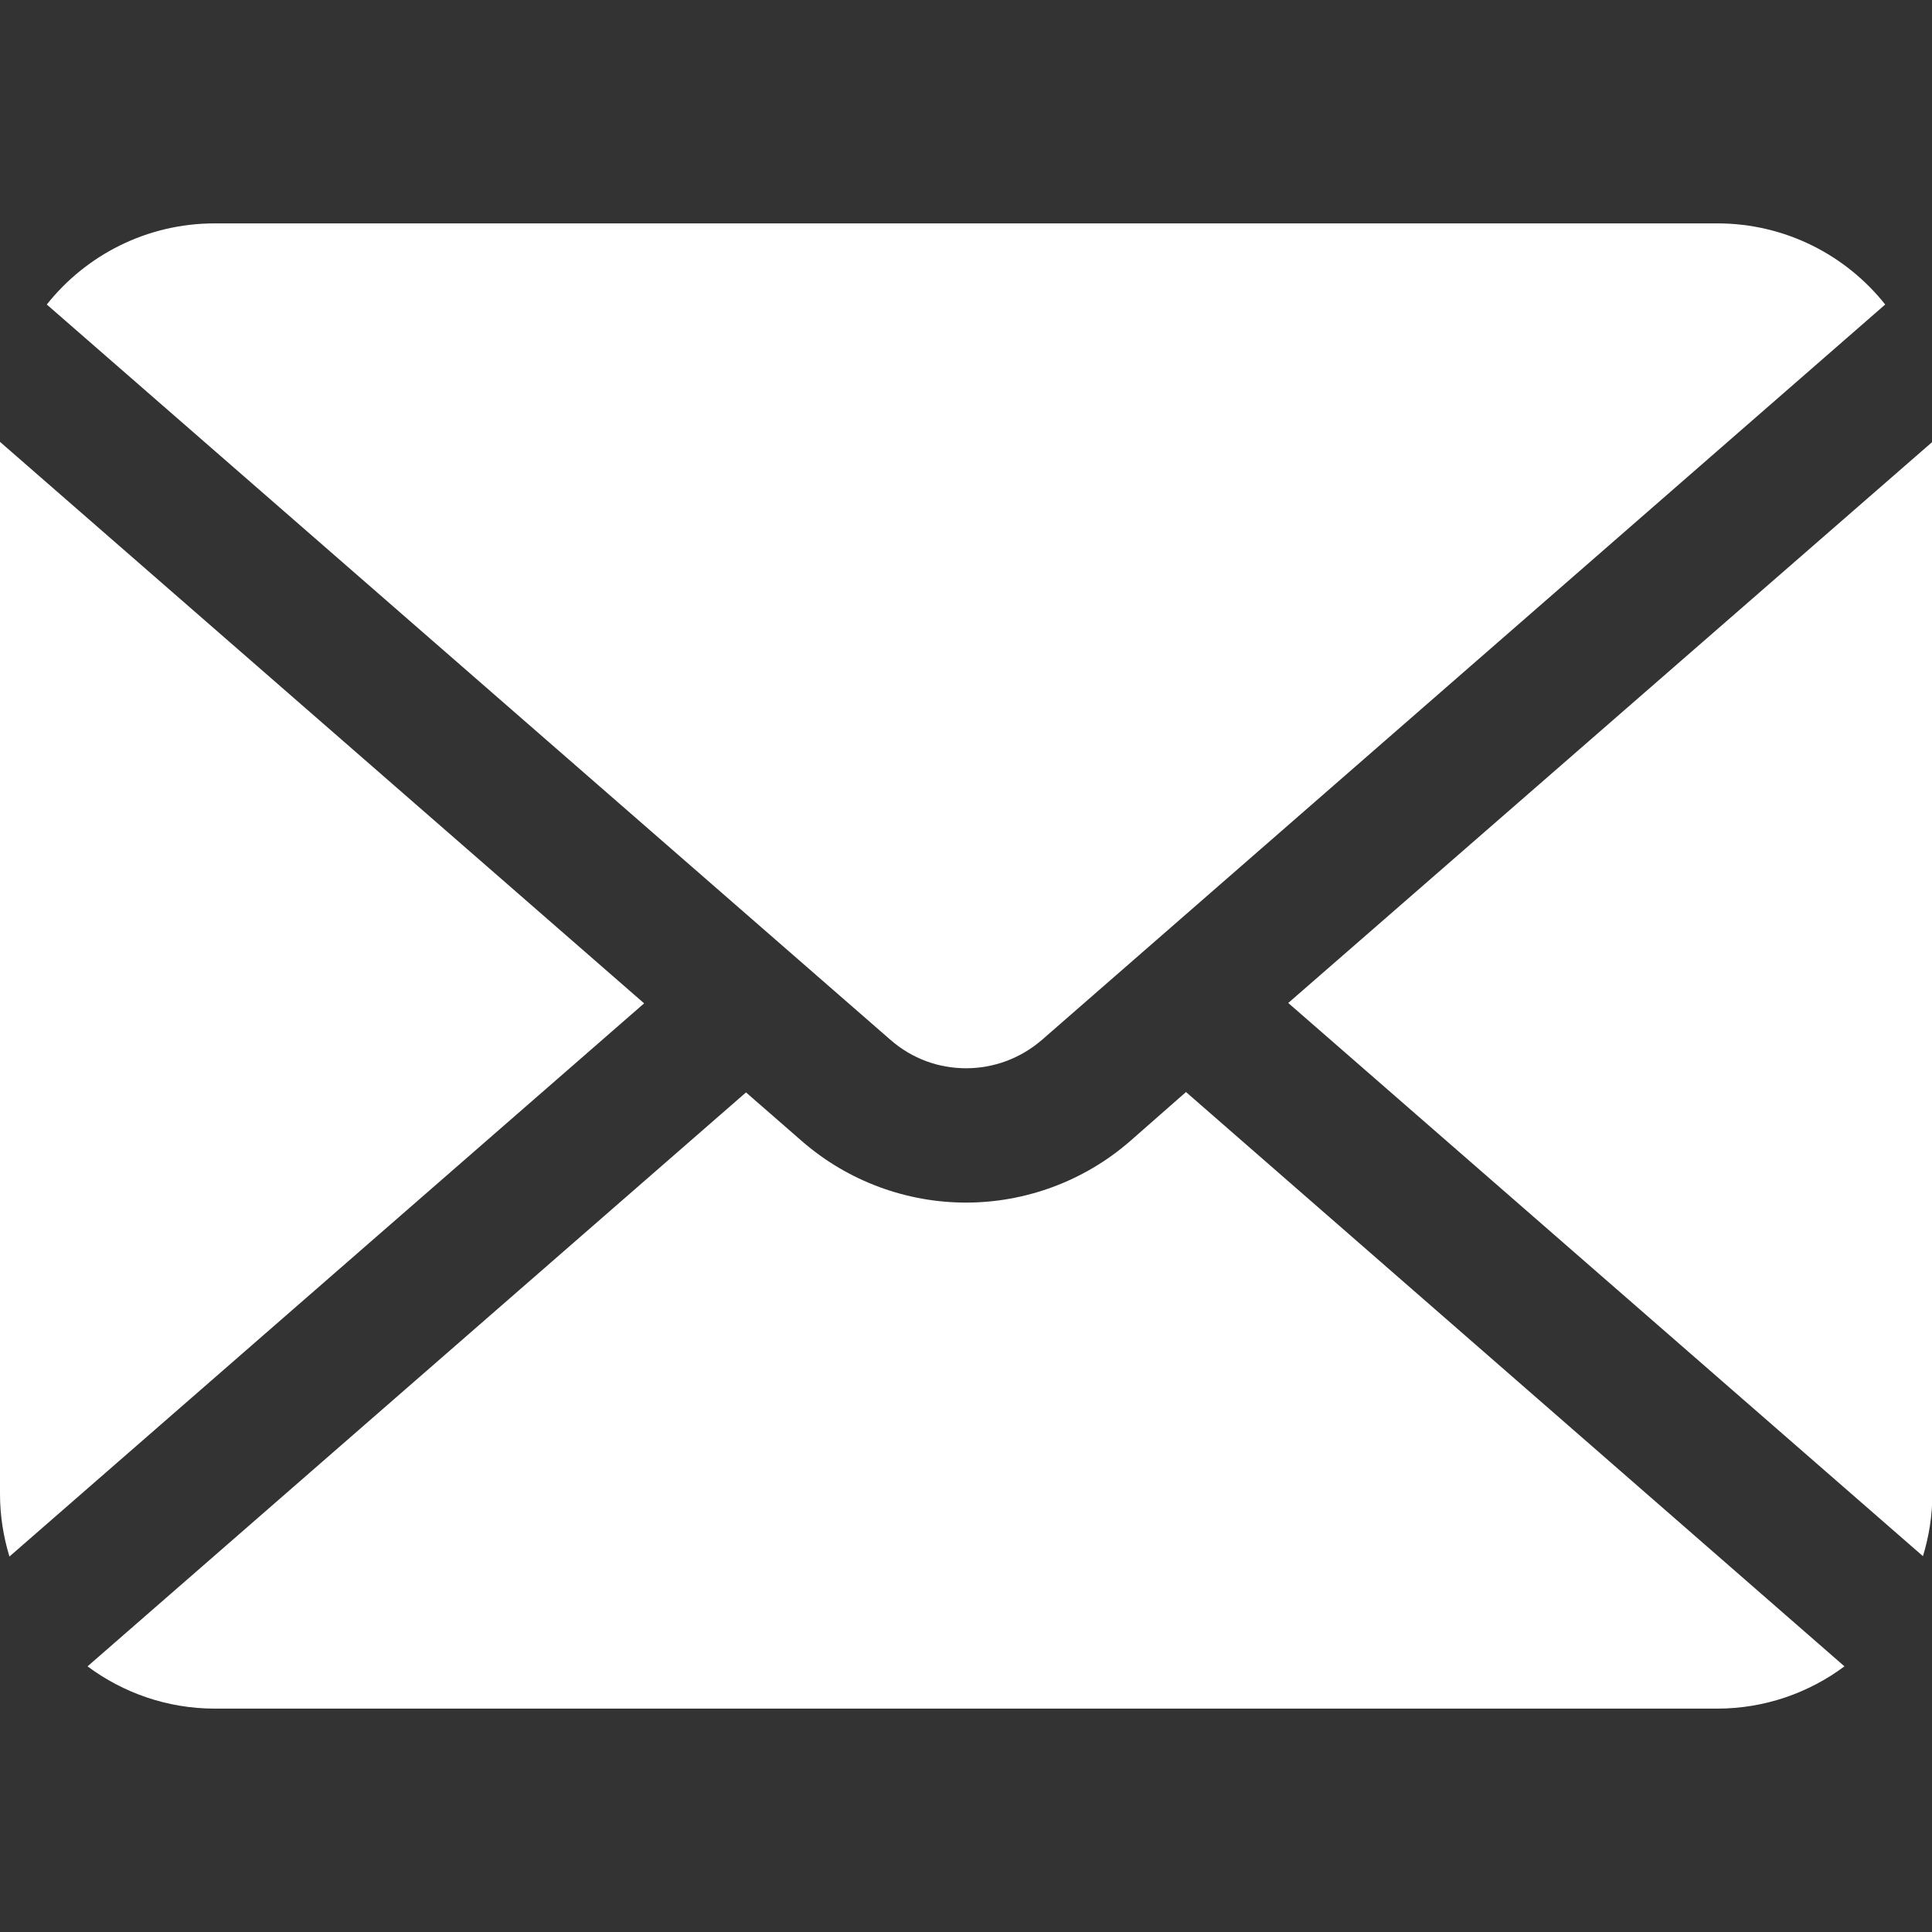
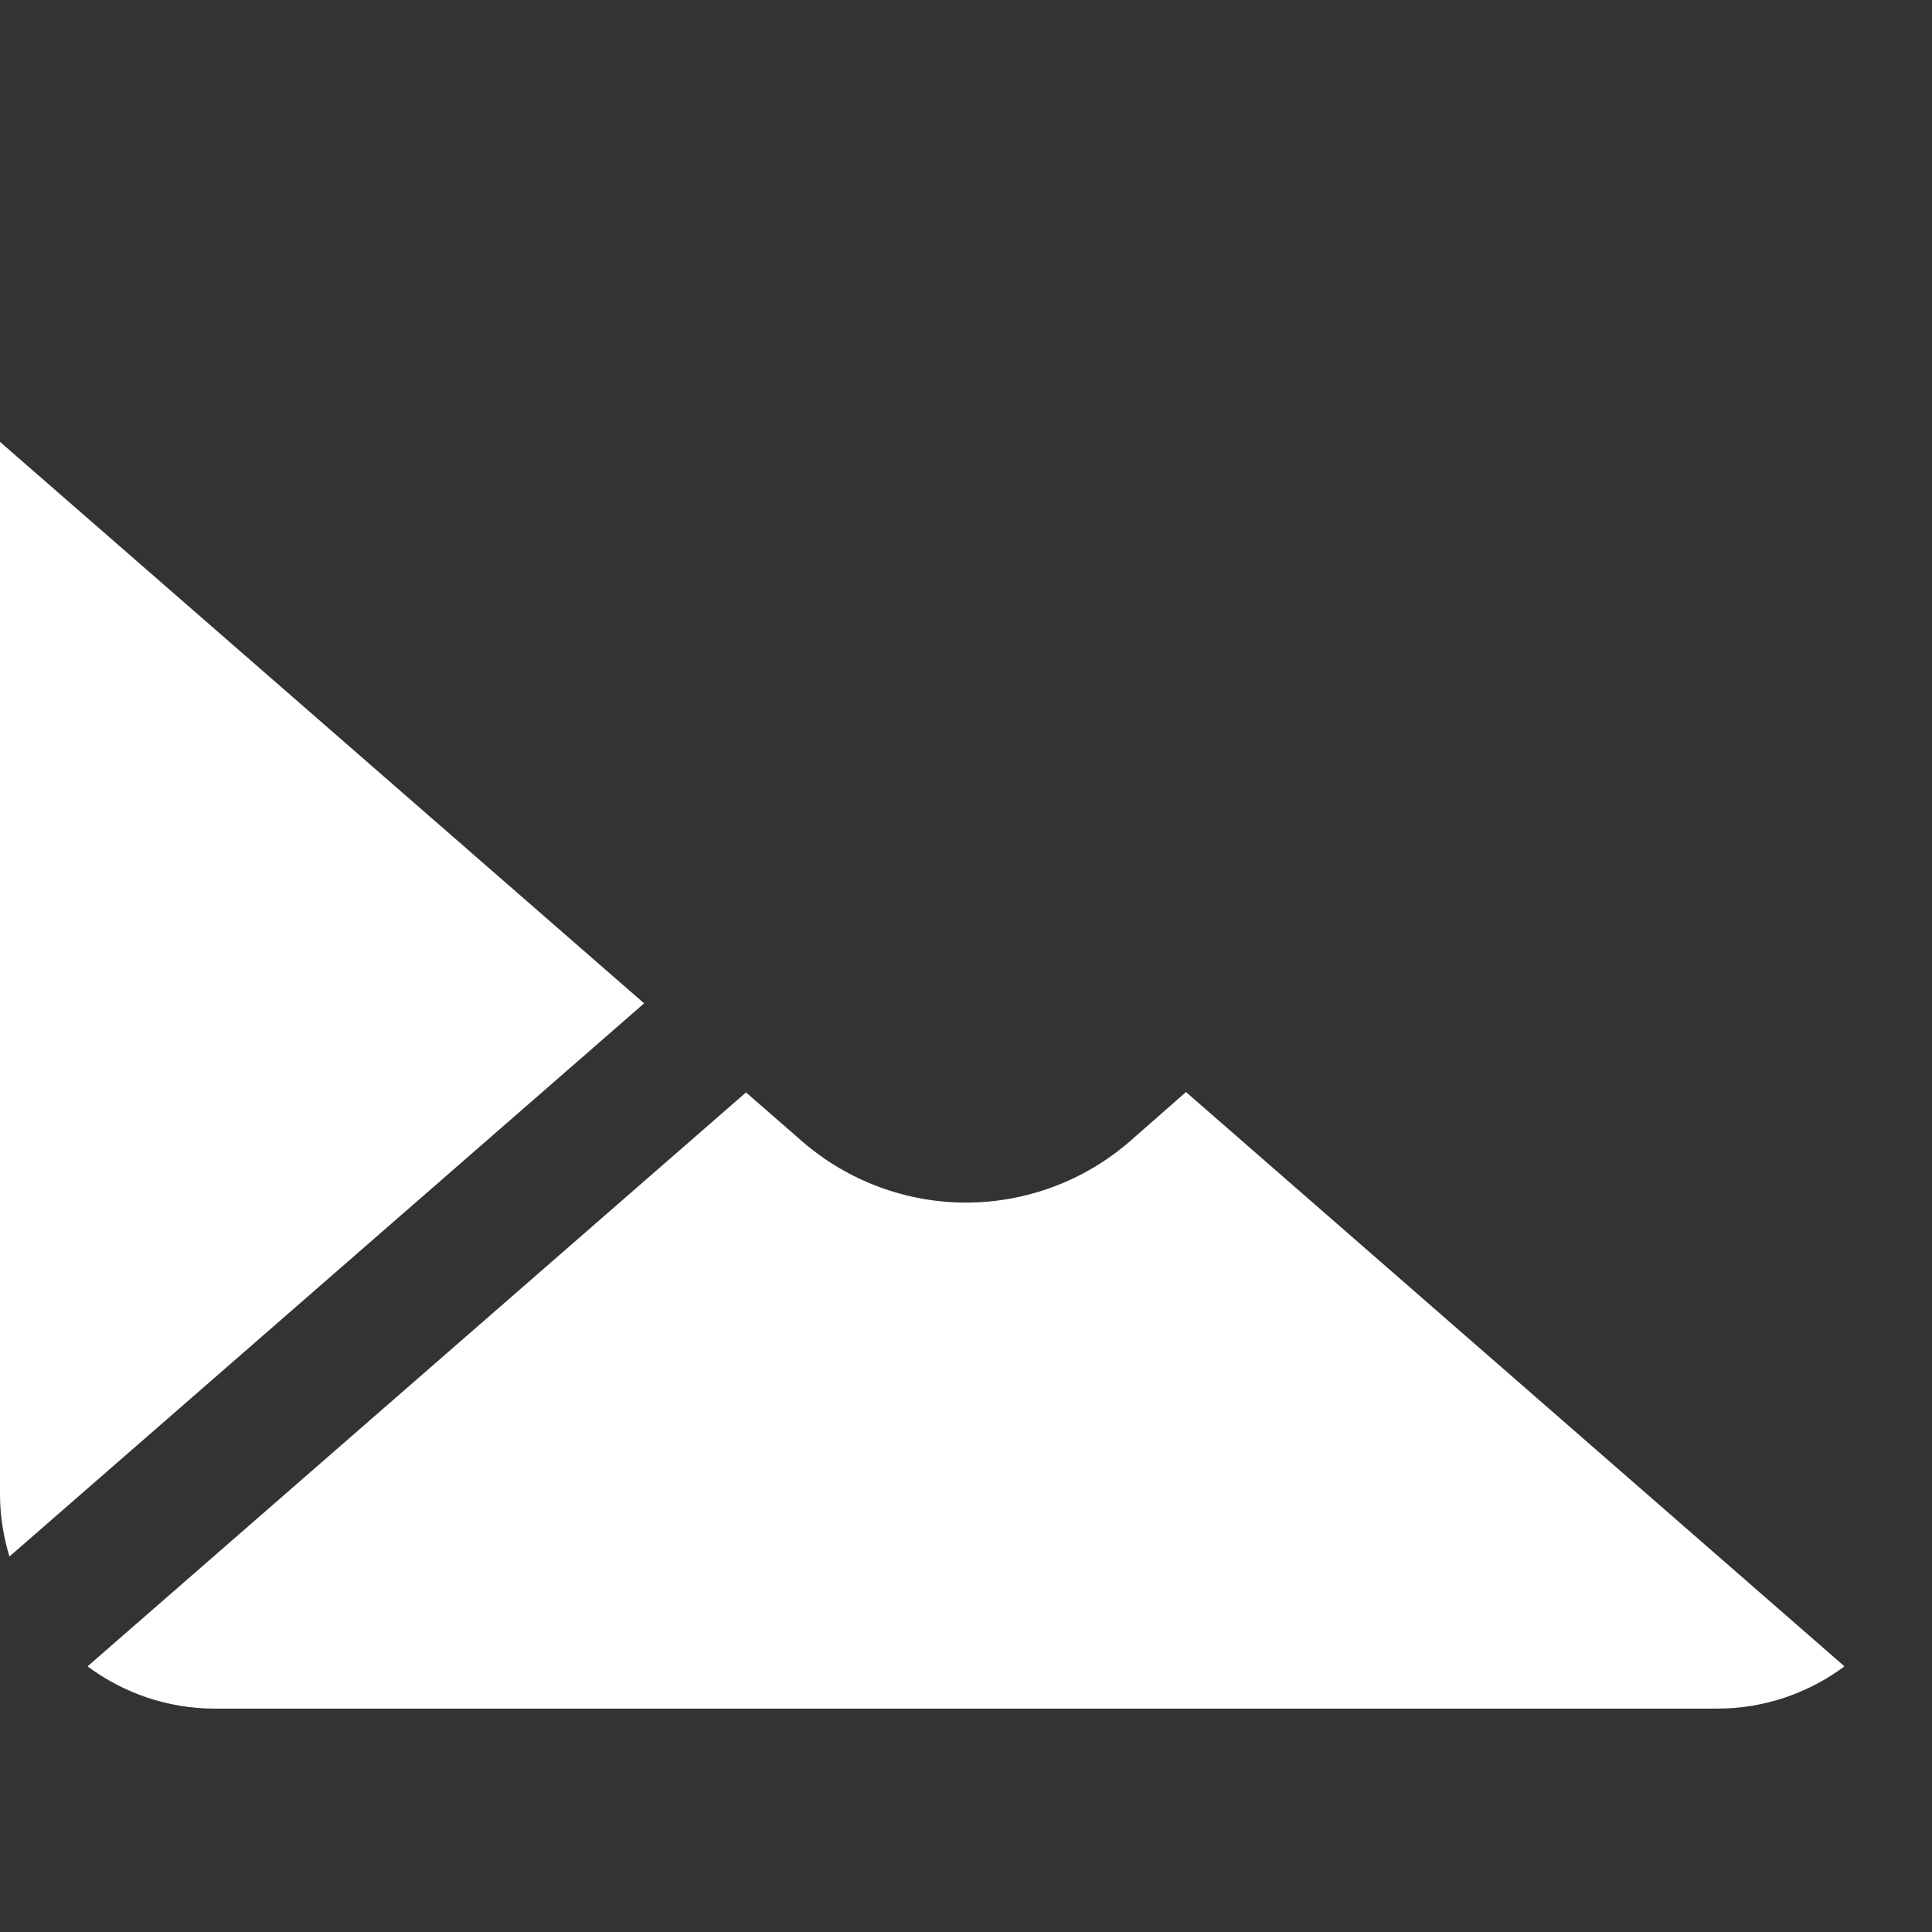
<svg xmlns="http://www.w3.org/2000/svg" version="1.1" id="_x32_" x="0px" y="0px" viewBox="0 0 512 512" style="enable-background:new 0 0 512 512;" xml:space="preserve">
  <rect x="0" y="0" width="512" height="512" fill="#333333" stroke="none" />
  <style type="text/css">
	.st0{fill:#FFFFFF;}
</style>
  <g>
-     <path class="st0" d="M341.4,265.8l168.2,146.6c1.6-5.2,2.5-10.8,2.5-16.6V117.1L341.4,265.8z" />
-     <path class="st0" d="M256,283.1c7.2,0,14.3-2.5,20.1-7.5L499.6,80.7c-10.4-13.1-26.5-21.5-44.5-21.5H56.9c-18,0-34.1,8.4-44.5,21.5   l223.5,194.8C241.7,280.6,248.8,283.1,256,283.1z" />
-     <path class="st0" d="M0,117.1v278.8c0,5.8,0.9,11.3,2.5,16.6l168.2-146.6L0,117.1z" />
+     <path class="st0" d="M0,117.1v278.8c0,5.8,0.9,11.3,2.5,16.6l168.2-146.6L0,117.1" />
    <path class="st0" d="M299.5,302.4c-12.4,10.8-28,16.3-43.5,16.3c-15.5,0-31.1-5.5-43.5-16.3l-14.8-12.9L23.2,441.6   c9.4,7,21.1,11.2,33.7,11.2h398.2c12.6,0,24.3-4.2,33.7-11.2L314.3,289.4L299.5,302.4z" />
  </g>
</svg>